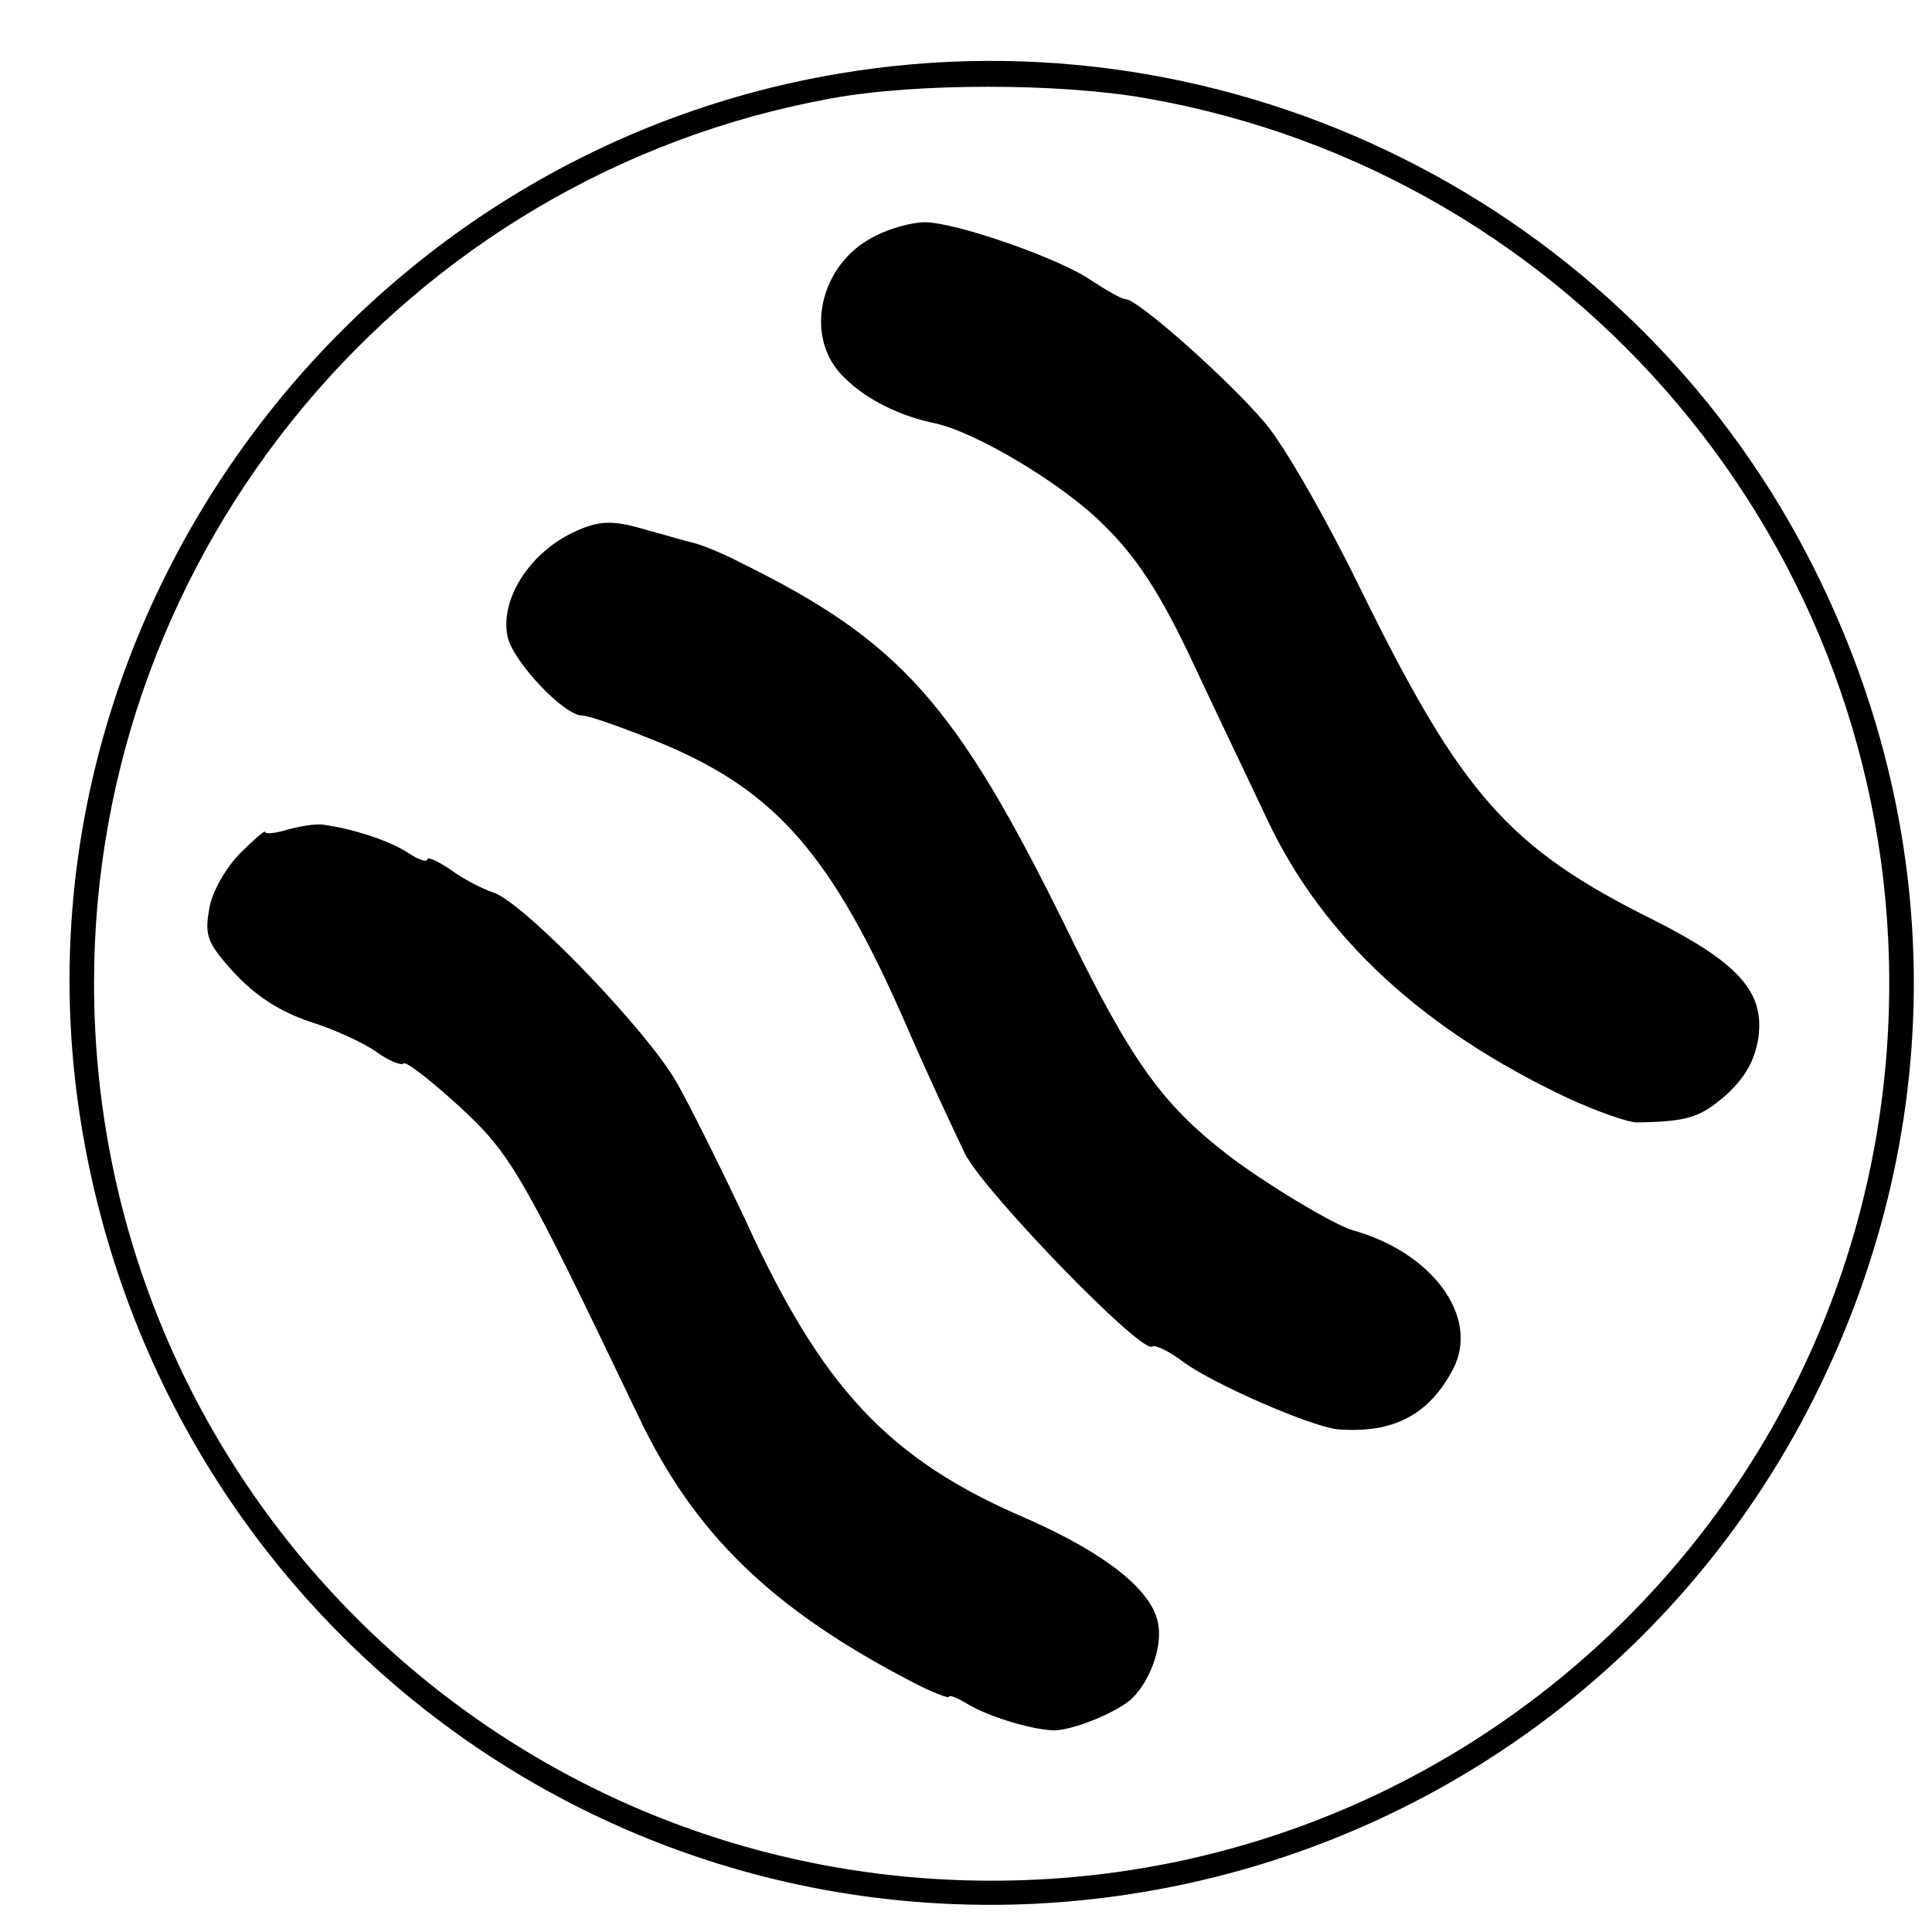
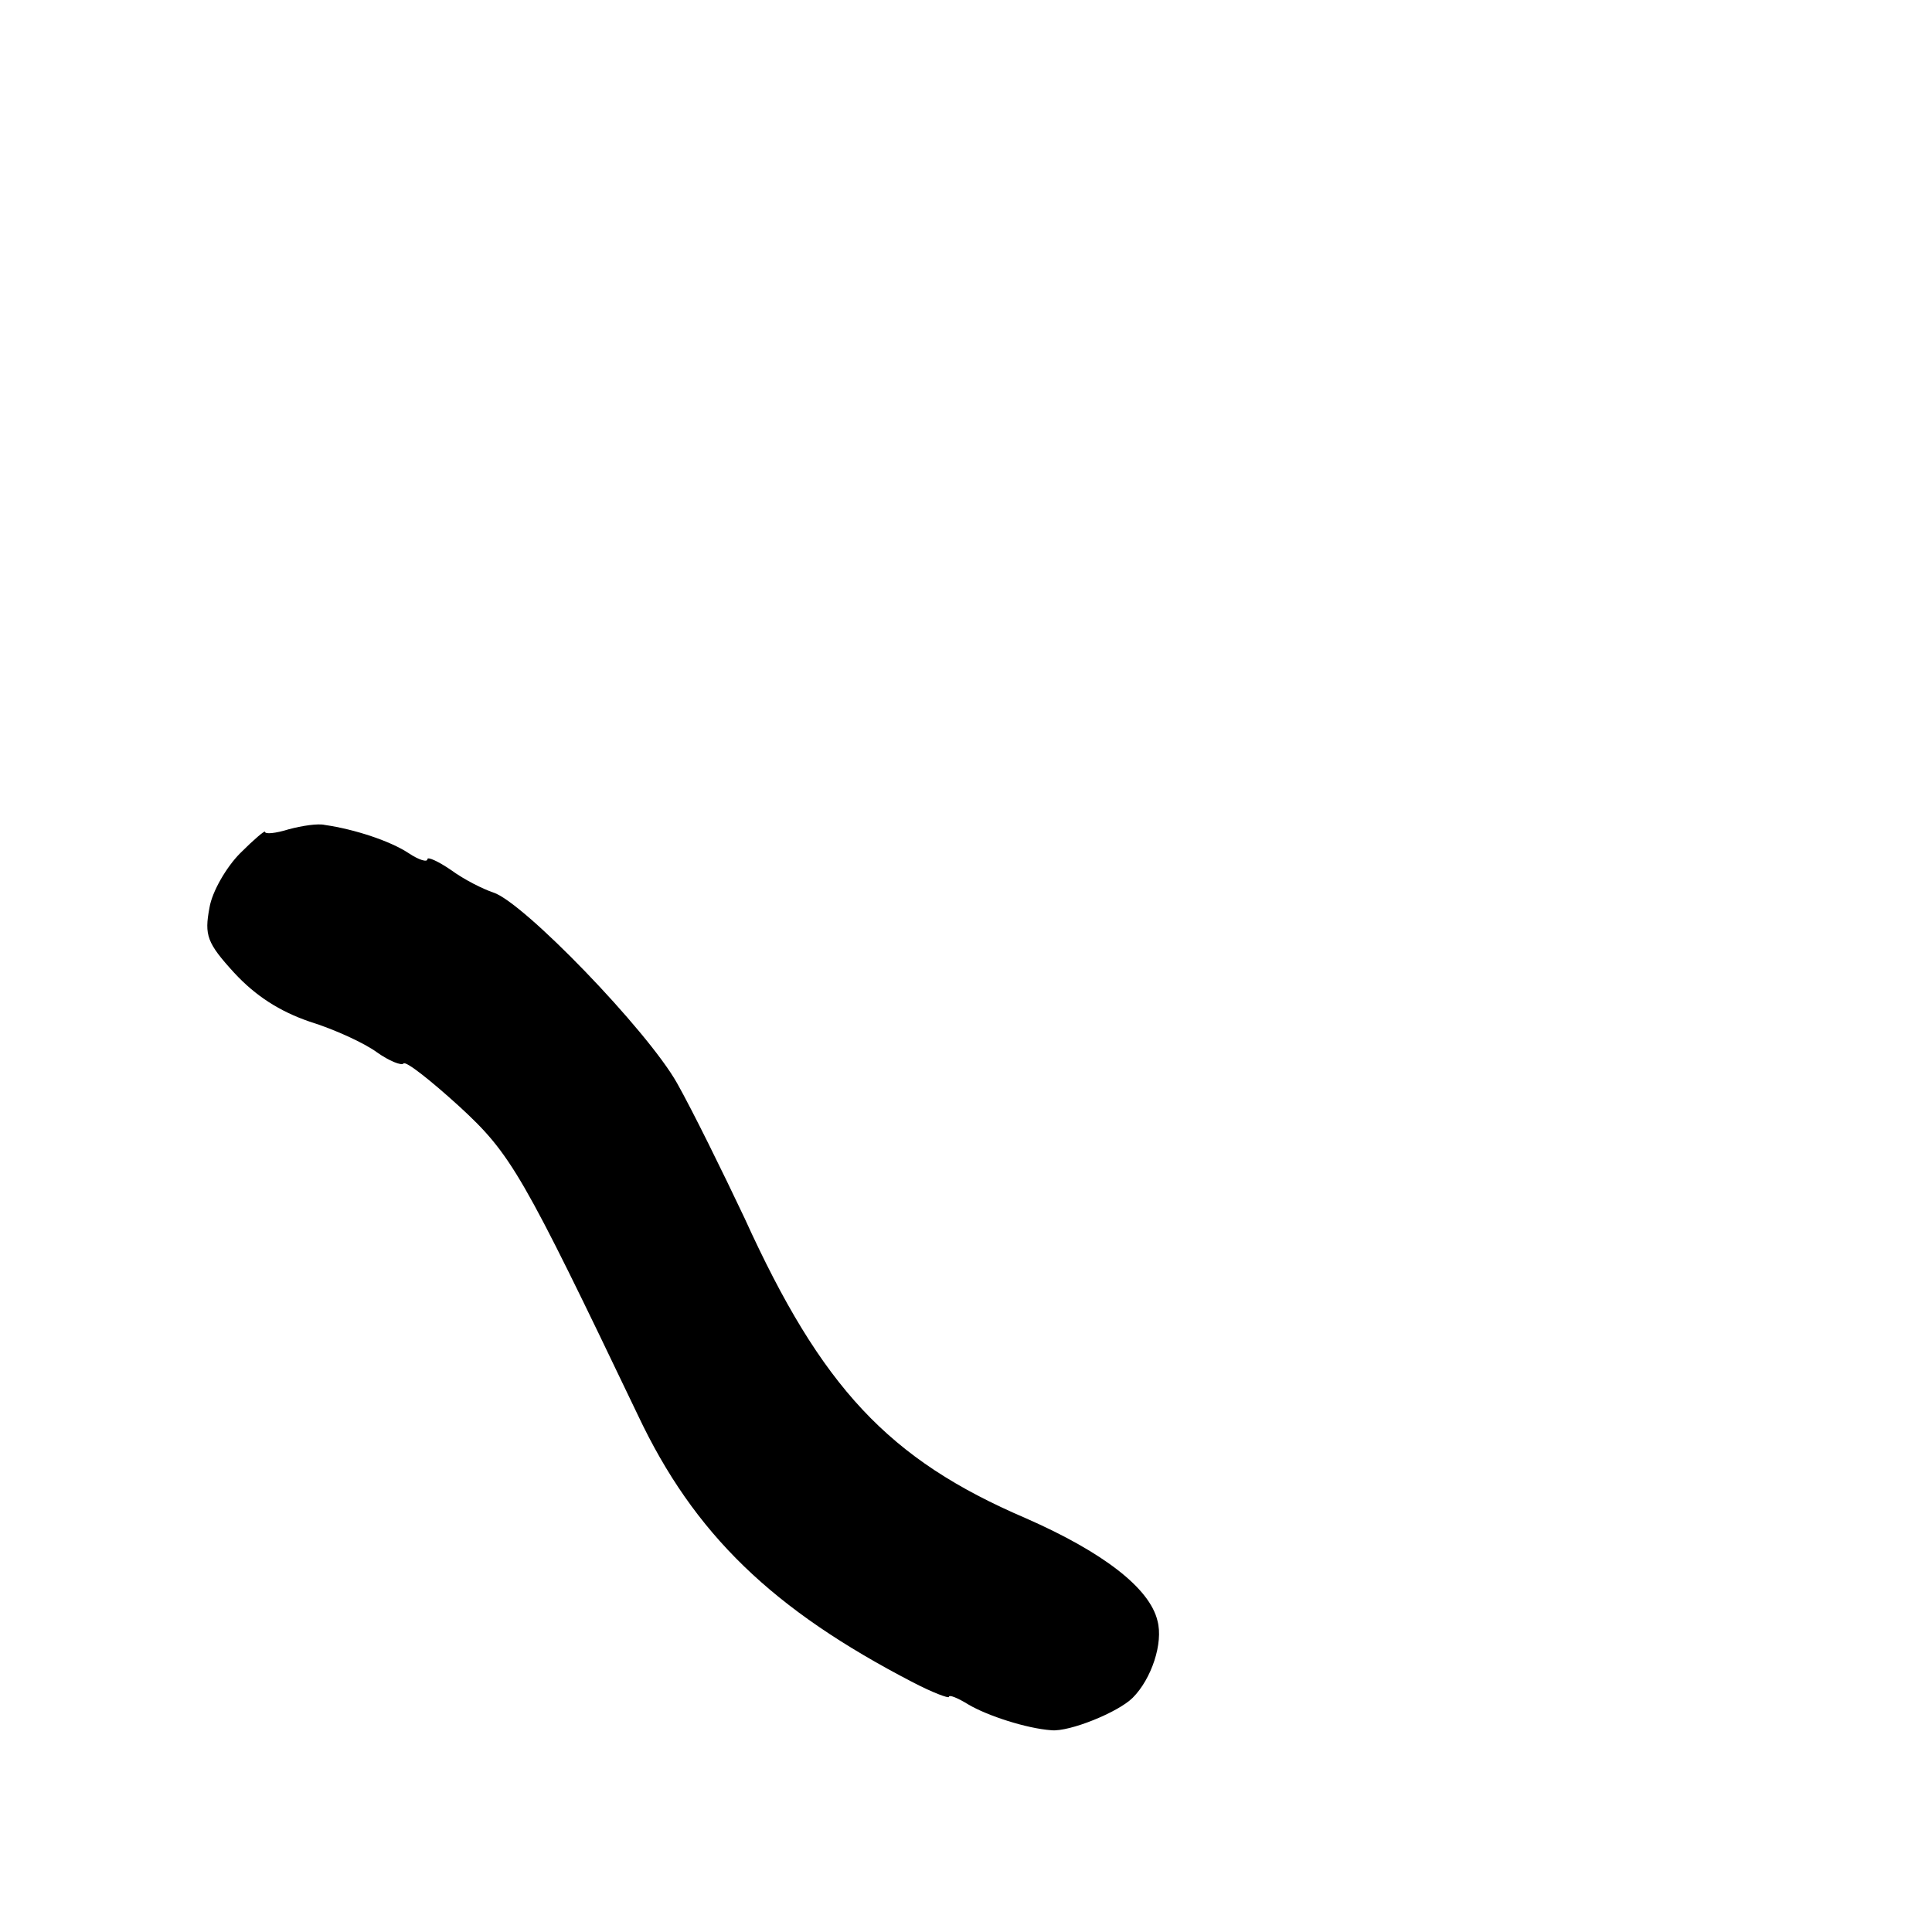
<svg xmlns="http://www.w3.org/2000/svg" version="1.0" width="226pt" height="226pt" viewBox="0 0 226 226" preserveAspectRatio="xMidYMid meet">
  <g transform="translate(0,226) scale(0.1,-0.1)" fill="#000000" stroke="none">
-     <path d="M982 2174 c-580 -97 -981 -653 -887 -1229 89 -548 566 -938 1115 -912 385 19 728 238 905 578 165 318 165 680 0 998 -214 413 -675 642 -1133 565z m359 -29 c502 -88 869 -525 869 -1035 0 -581 -469 -1050 -1050 -1050 -581 0 -1050 469 -1050 1050 0 507 365 945 863 1035 98 18 267 18 368 0z" />
-     <path d="M1024 1984 c-66 -32 -85 -120 -36 -166 26 -26 66 -45 105 -53 48 -10 150 -71 197 -118 39 -38 66 -79 103 -157 27 -58 68 -143 90 -190 65 -137 182 -245 352 -325 33 -15 69 -28 80 -28 60 1 74 6 104 32 23 21 34 41 38 68 7 53 -24 87 -123 137 -169 84 -224 146 -342 386 -39 80 -89 168 -112 195 -43 51 -148 144 -163 145 -5 0 -22 10 -39 21 -36 26 -160 69 -196 69 -15 0 -41 -7 -58 -16z" />
-     <path d="M670 1637 c-52 -25 -86 -80 -76 -123 8 -30 66 -91 87 -91 8 0 50 -15 94 -33 134 -56 199 -132 285 -329 25 -58 57 -126 69 -151 23 -45 208 -236 219 -225 3 2 19 -5 36 -18 35 -26 150 -76 181 -79 65 -5 107 17 135 71 31 60 -24 136 -118 162 -23 7 -103 55 -147 89 -76 59 -112 109 -188 265 -129 262 -194 335 -381 427 -21 11 -46 21 -55 23 -9 2 -32 9 -51 14 -43 13 -58 13 -90 -2z" />
    <path d="M338 1290 c-16 -5 -28 -6 -28 -3 0 2 -13 -9 -29 -25 -16 -16 -33 -45 -36 -64 -6 -32 -3 -41 29 -76 25 -27 53 -45 88 -57 29 -9 64 -25 79 -36 14 -10 29 -16 31 -13 3 3 32 -20 65 -50 61 -56 74 -79 209 -361 66 -140 158 -228 322 -313 23 -12 42 -19 42 -17 0 3 10 -1 23 -9 22 -13 68 -28 97 -30 21 -2 78 21 95 38 22 22 36 64 29 90 -9 38 -63 80 -154 120 -161 69 -239 153 -329 351 -26 55 -61 126 -79 158 -35 62 -180 212 -215 223 -12 4 -34 15 -49 26 -16 11 -28 16 -28 13 0 -4 -10 -1 -22 7 -21 14 -63 28 -98 33 -8 2 -27 -1 -42 -5z" />
  </g>
</svg>